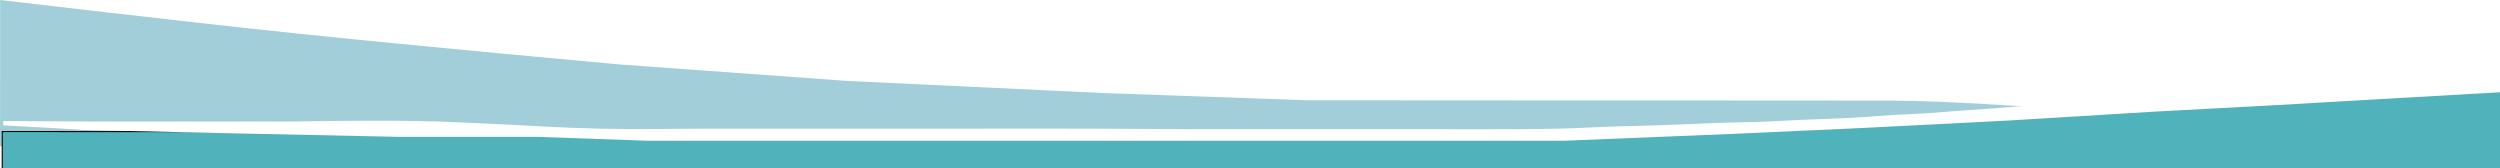
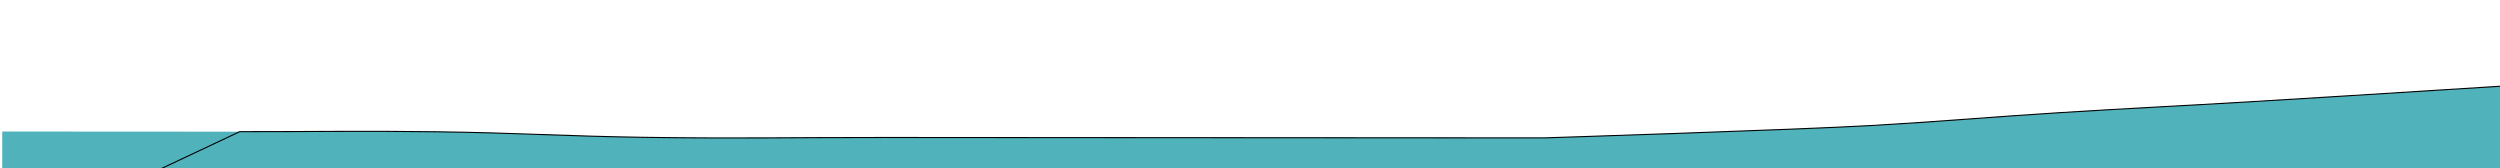
<svg xmlns="http://www.w3.org/2000/svg" width="2300" height="155" viewBox="0 0 2300 155" fill="none">
-   <path d="M1738.58 92.55C1790.71 92.582 1871.07 98.63 1871.07 98.63L1877.57 101.634L1884.56 127.138L1872.05 139.631L1405.54 155.849L616.52 186.372L0.052 134.5L0.133 3.17524e-05C0.133 3.17524e-05 165.502 19.54 271.614 30.664C388.271 42.894 570.597 59.345 570.597 59.345L779.588 74.471L1015.58 85.613L1201.08 92.225L1396.08 92.343L1572.58 92.45L1738.58 92.55Z" fill="#A1CED8" />
  <g filter="url(#filter0_d_16_16)">
    <path d="M2402 221.451L2402.09 68.951C2402.09 68.951 2310.67 74.708 2252.09 78.36C2180.23 82.841 2139.95 85.475 2068.08 89.749C2000.52 93.767 1962.61 95.413 1895.07 99.645C1826.9 103.916 1788.76 107.656 1720.57 111.539C1652.37 115.423 1420.56 122.858 1420.56 122.858L1236.56 122.747L1105.56 122.668L813.059 122.491C727.339 122.439 679.27 123.605 593.559 122.358C518.756 121.271 476.866 118.238 402.062 117.243C331.188 116.3 291.442 117.176 220.562 117.133L2.062 117.001L2 220.001L12 220.007L1855 221.121L2402 221.451Z" fill="#50B2BB" />
-     <path d="M2402 221.451L2402.09 68.951C2402.09 68.951 2310.67 74.708 2252.09 78.36C2180.23 82.841 2139.95 85.475 2068.08 89.749C2000.52 93.767 1962.61 95.413 1895.07 99.645C1826.9 103.916 1788.76 107.656 1720.57 111.539C1652.37 115.423 1420.56 122.858 1420.56 122.858L1236.56 122.747L1105.56 122.668L813.059 122.491C727.339 122.439 679.27 123.605 593.559 122.358C518.756 121.271 476.866 118.238 402.062 117.243C331.188 116.3 291.442 117.176 220.562 117.133L2.062 117.001L2 220.001L12 220.007L1855 221.121L2402 221.451Z" stroke="black" />
+     <path d="M2402 221.451L2402.09 68.951C2402.09 68.951 2310.67 74.708 2252.09 78.36C2180.23 82.841 2139.95 85.475 2068.08 89.749C2000.52 93.767 1962.61 95.413 1895.07 99.645C1826.9 103.916 1788.76 107.656 1720.57 111.539C1652.37 115.423 1420.56 122.858 1420.56 122.858L1236.56 122.747L1105.56 122.668L813.059 122.491C727.339 122.439 679.27 123.605 593.559 122.358C518.756 121.271 476.866 118.238 402.062 117.243C331.188 116.3 291.442 117.176 220.562 117.133L2 220.001L12 220.007L1855 221.121L2402 221.451Z" stroke="black" />
  </g>
-   <path d="M3 115.342V111.311C3 111.311 53.302 111.718 85.534 111.815H165.568H269.611C269.611 111.815 351.342 110.133 403.667 111.815C421.841 112.4 432.02 113.035 450.186 113.831C489.648 115.56 511.74 117.474 551.229 118.366C591.264 119.27 613.726 118.366 653.771 118.366H765.318H882.367C931.202 118.366 958.583 118.213 1007.42 118.366C1043.56 118.479 1063.82 118.793 1099.96 118.87C1122.81 118.918 1135.63 118.87 1158.48 118.87H1231.01H1263.53H1322.05C1347.05 118.87 1361.07 119.017 1386.08 118.87C1405.03 118.758 1415.65 118.836 1434.6 118.366C1454.34 117.876 1465.38 116.987 1485.12 116.35C1499.96 115.871 1508.29 115.83 1523.13 115.342C1533.68 114.996 1539.6 114.737 1550.14 114.335C1565.19 113.761 1573.61 113.25 1588.66 112.823C1597.65 112.568 1602.69 112.585 1611.67 112.319C1629.26 111.798 1639.11 111.086 1656.69 110.304C1678.96 109.312 1691.47 109.181 1713.71 107.784C1724.66 107.097 1730.78 106.439 1741.72 105.769C1753.63 105.04 1760.33 105.016 1772.24 104.257C1784.75 103.459 1791.74 102.654 1804.25 101.738C1815.77 100.893 1822.24 100.575 1833.76 99.722C1843.73 98.984 1849.31 98.494 1859.27 97.707C1869.24 96.92 1874.82 96.396 1884.78 95.691C1894.16 95.028 1899.42 94.75 1908.79 94.18C1915.44 93.776 1919.16 93.534 1925.8 93.172C1938.88 92.459 1946.23 92.282 1959.32 91.66C1974.95 90.918 1983.71 90.611 1999.33 89.645C2013.02 88.798 2020.66 87.883 2034.35 87.125C2043.13 86.639 2056.86 86.118 2056.86 86.118C2056.86 86.118 2072.1 85.171 2081.87 84.606C2092.61 83.985 2098.64 83.75 2109.38 83.094C2128.54 81.925 2139.25 80.864 2158.4 79.567C2176.95 78.311 2187.36 77.74 2205.92 76.544C2218.03 75.763 2224.81 75.208 2236.93 74.528C2244.74 74.09 2249.13 73.936 2256.94 73.521C2267.29 72.969 2273.1 72.595 2283.45 72.009C2297.51 71.213 2305.41 70.857 2319.47 69.994C2331.39 69.261 2338.06 68.757 2349.98 67.978C2365.21 66.982 2373.77 66.589 2388.99 65.459C2394.07 65.082 2402 64.451 2402 64.451V79.063L2146.39 93.676L2094.37 96.699L1981.32 102.746L1849.27 110.808C1797.41 113.495 1693 118.87 1690.2 118.87C1687.4 118.87 1629.34 121.557 1600.67 122.901L1439.6 129.451H1224.51H1140.97H1074.45H975.906H884.367H771.82H684.784H594.747L494.705 125.924H367.652C270.778 123.908 76.331 119.777 73.529 119.373C70.728 118.97 25.343 116.518 3 115.342Z" fill="white" />
  <defs>
    <filter id="filter0_d_16_16" x="2" y="68.951" width="2400.09" height="156.5" filterUnits="userSpaceOnUse" color-interpolation-filters="sRGB">
      <feFlood flood-opacity="0" result="BackgroundImageFix" />
      <feColorMatrix in="SourceAlpha" type="matrix" values="0 0 0 0 0 0 0 0 0 0 0 0 0 0 0 0 0 0 127 0" result="hardAlpha" />
      <feOffset dy="4" />
      <feComposite in2="hardAlpha" operator="out" />
      <feColorMatrix type="matrix" values="0 0 0 0 1 0 0 0 0 1 0 0 0 0 1 0 0 0 1 0" />
      <feBlend mode="normal" in2="BackgroundImageFix" result="effect1_dropShadow_16_16" />
      <feBlend mode="normal" in="SourceGraphic" in2="effect1_dropShadow_16_16" result="shape" />
    </filter>
  </defs>
</svg>